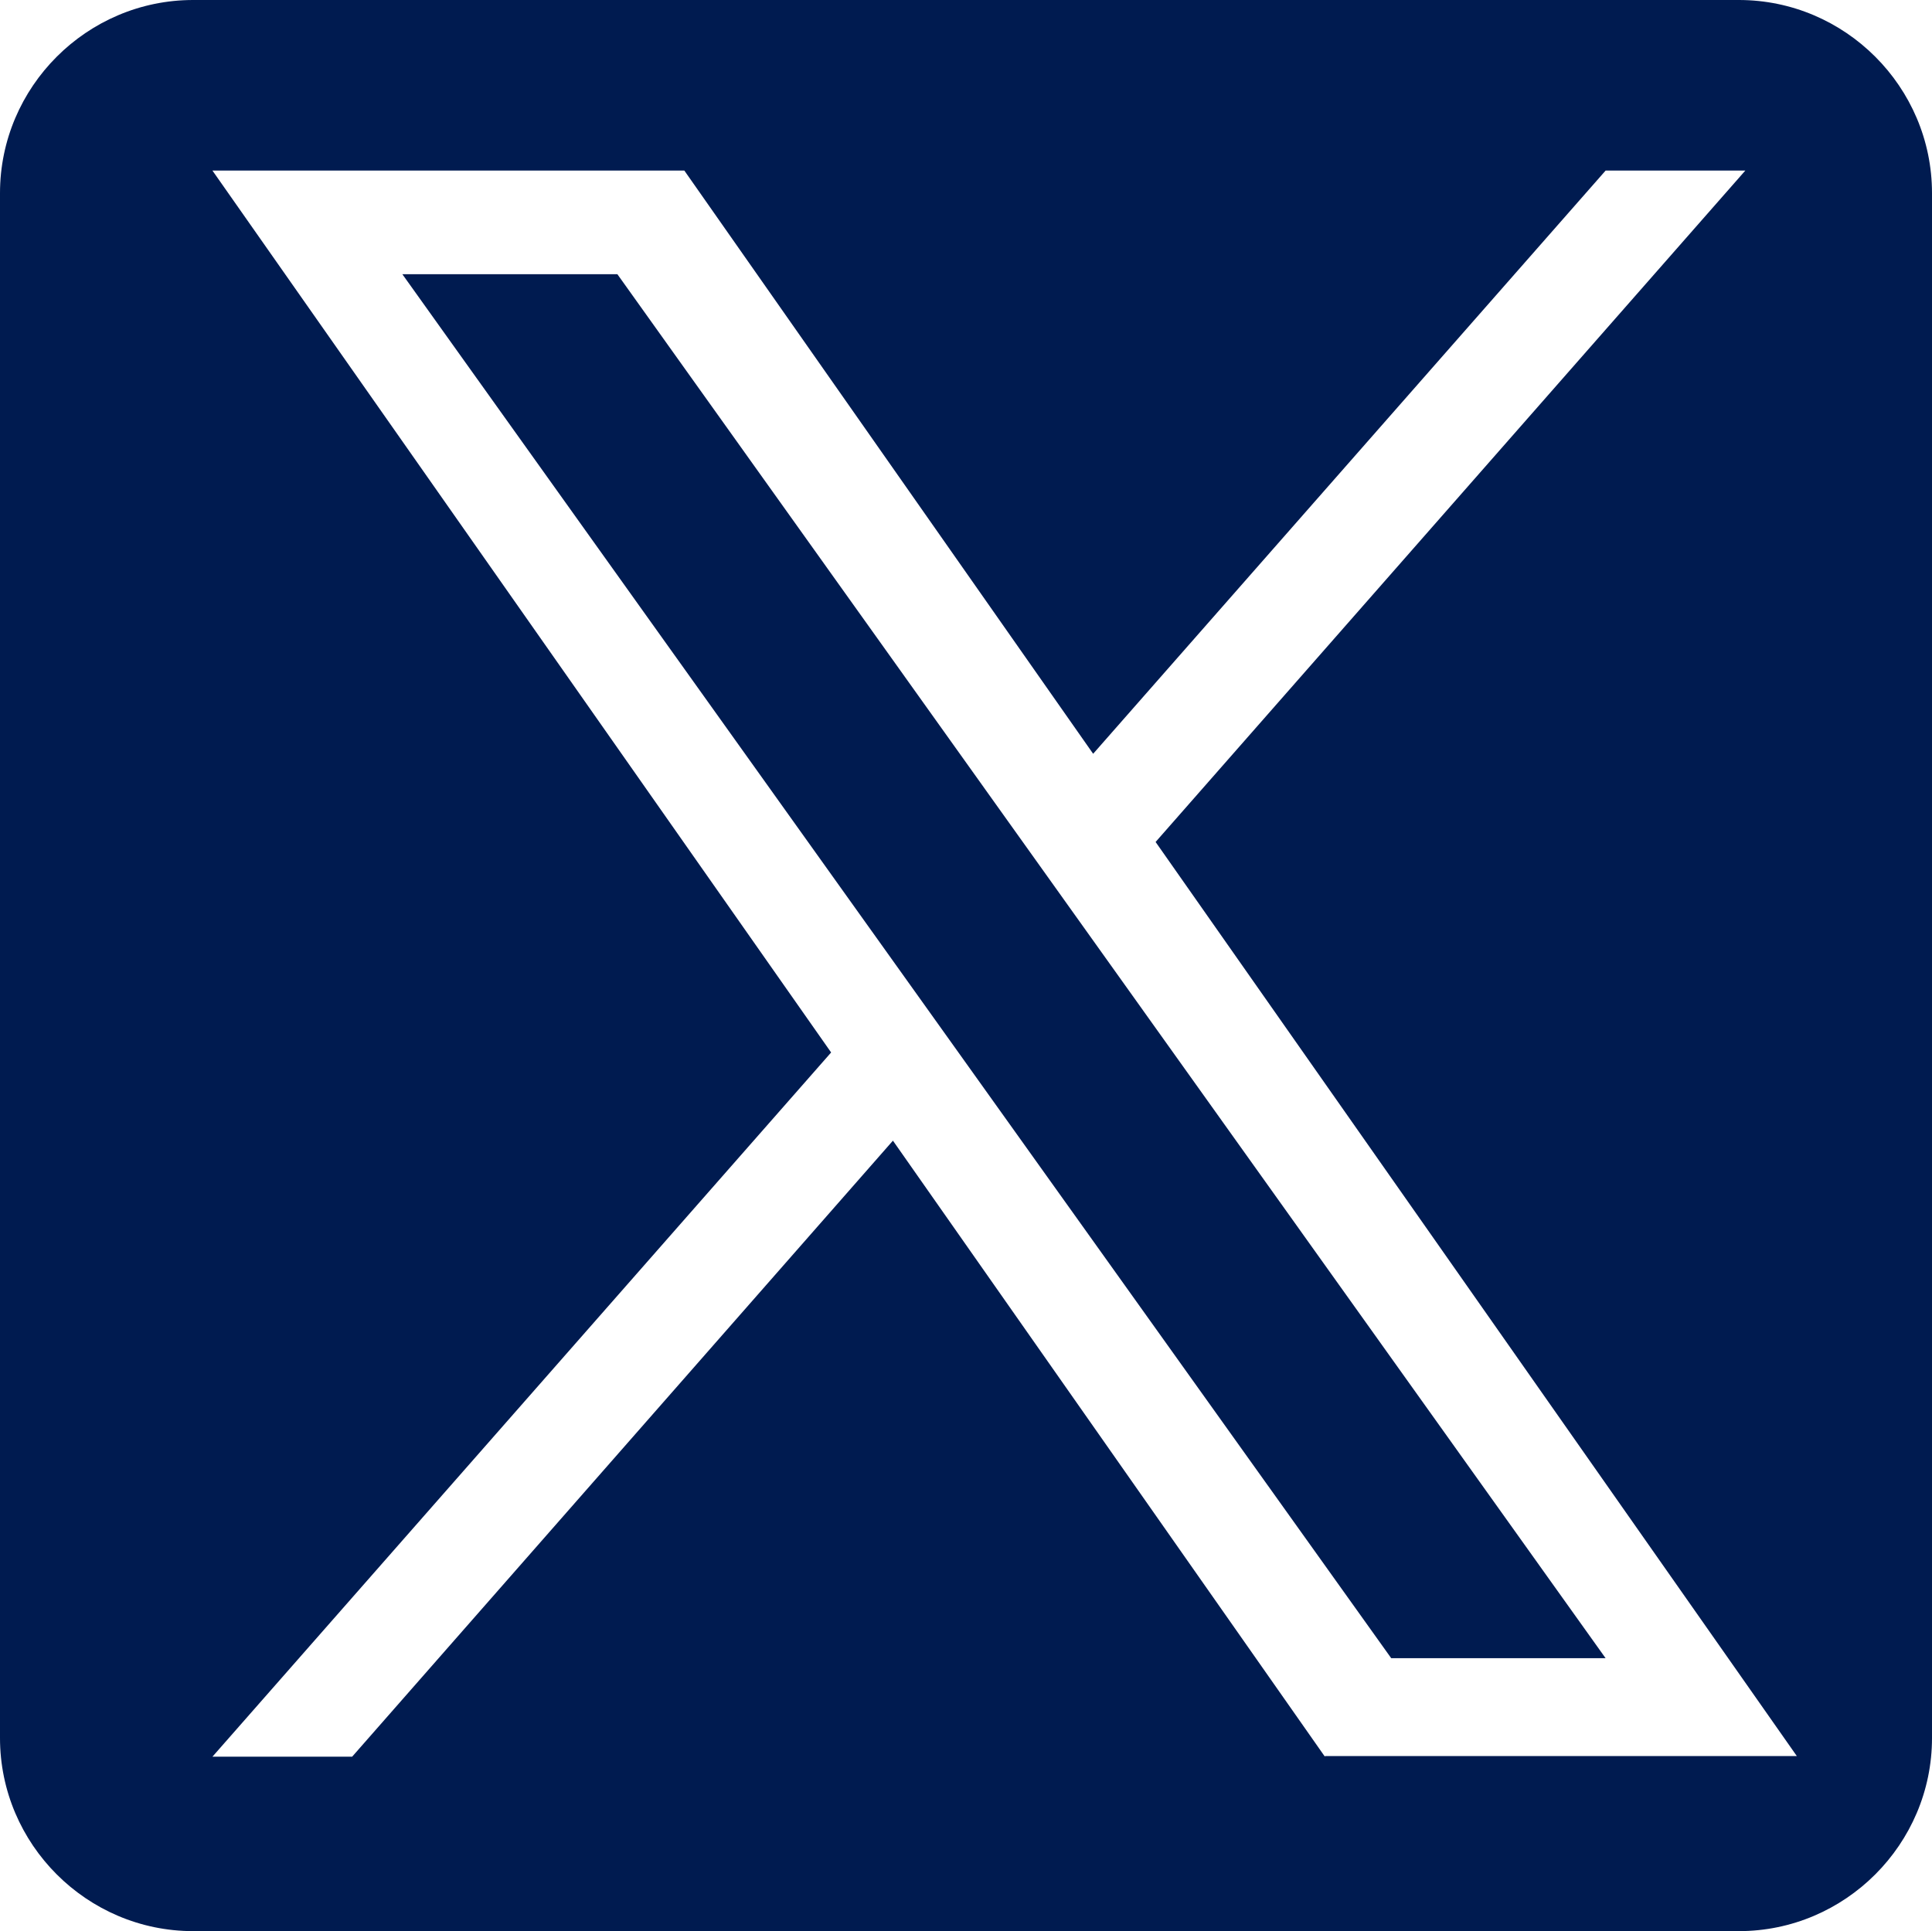
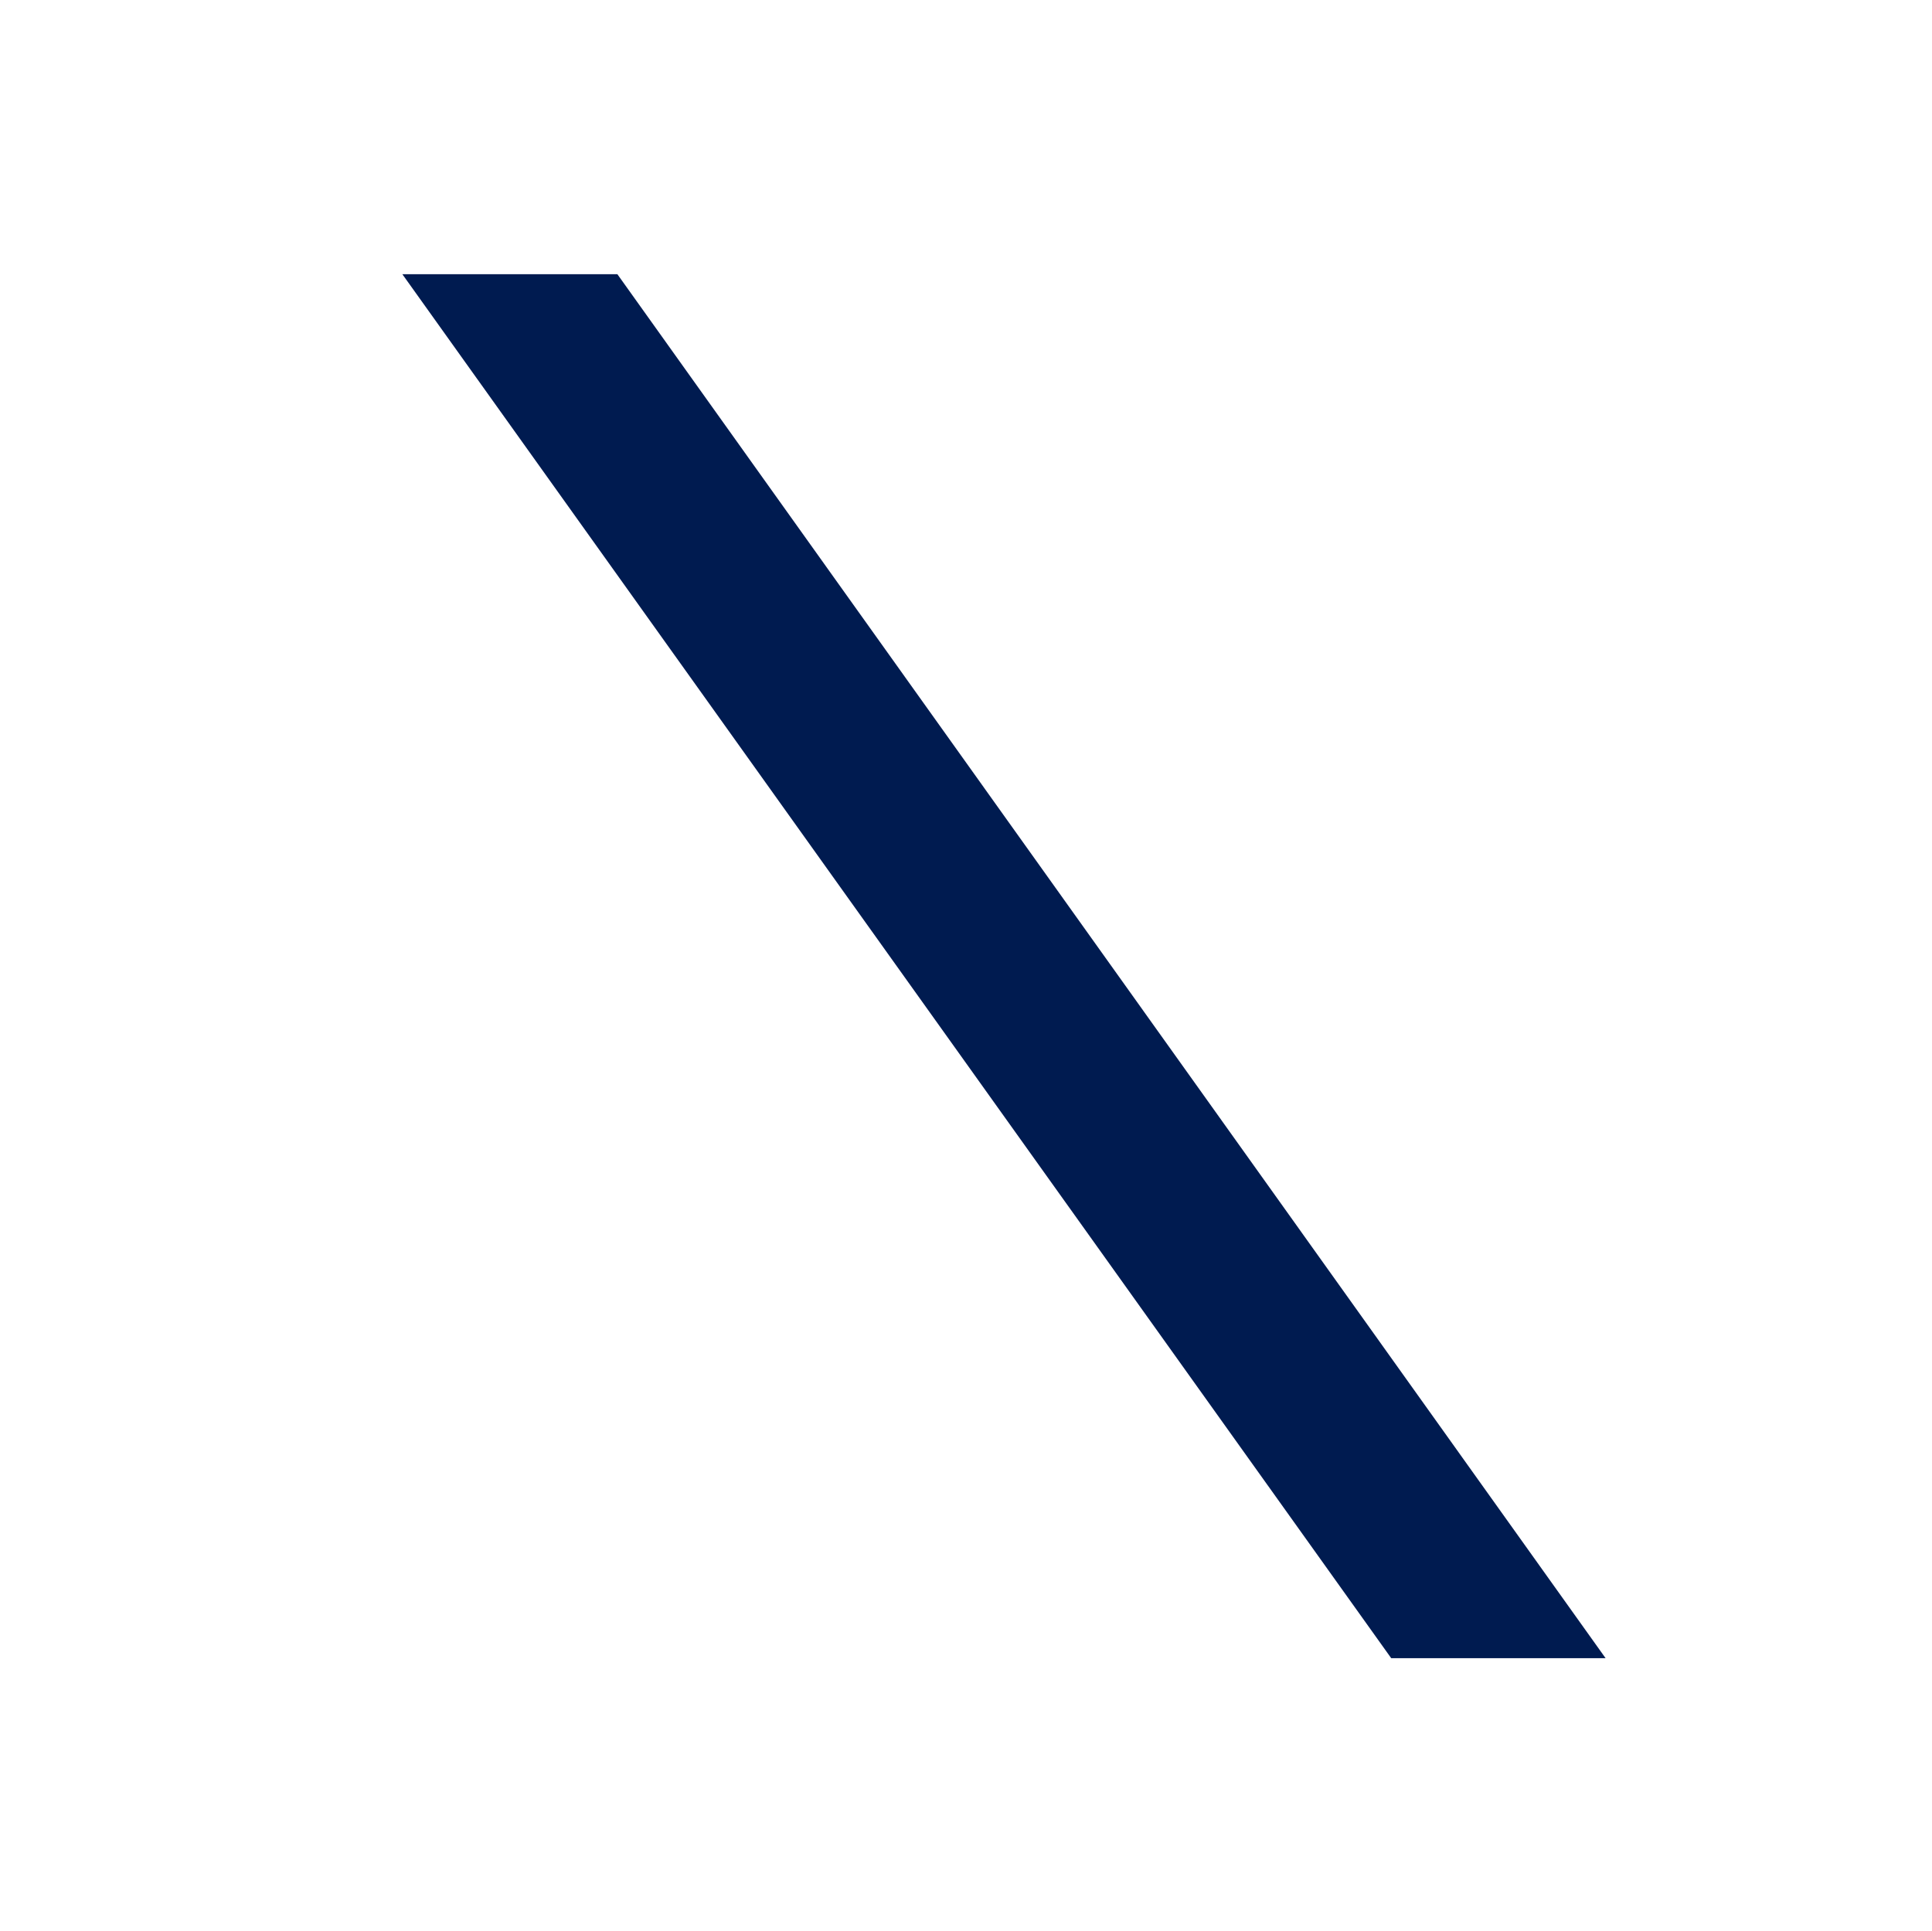
<svg xmlns="http://www.w3.org/2000/svg" id="Layer_1" data-name="Layer 1" viewBox="0 0 30.01 30">
  <defs>
    <style>
      .cls-1 {
        fill: #001B50;
        stroke-width: 0px;
      }
    </style>
  </defs>
  <polygon class="cls-1" points="6.25 4.26 21.61 25.76 24.94 25.76 9.59 4.26 6.25 4.26" />
-   <path class="cls-1" d="m27.01,0H3C1.35,0,0,1.35,0,3v24c0,1.65,1.35,3,3,3h24.01c1.65,0,3-1.35,3-3V3c0-1.65-1.35-3-3-3Zm-6.43,27.29l-6.71-9.57-8.4,9.57h-2.17l9.61-10.94L3.3,2.65h7.33l6.35,9.06,7.96-9.06h2.17l-9.16,10.43,9.96,14.2h-7.33Z" />
</svg>